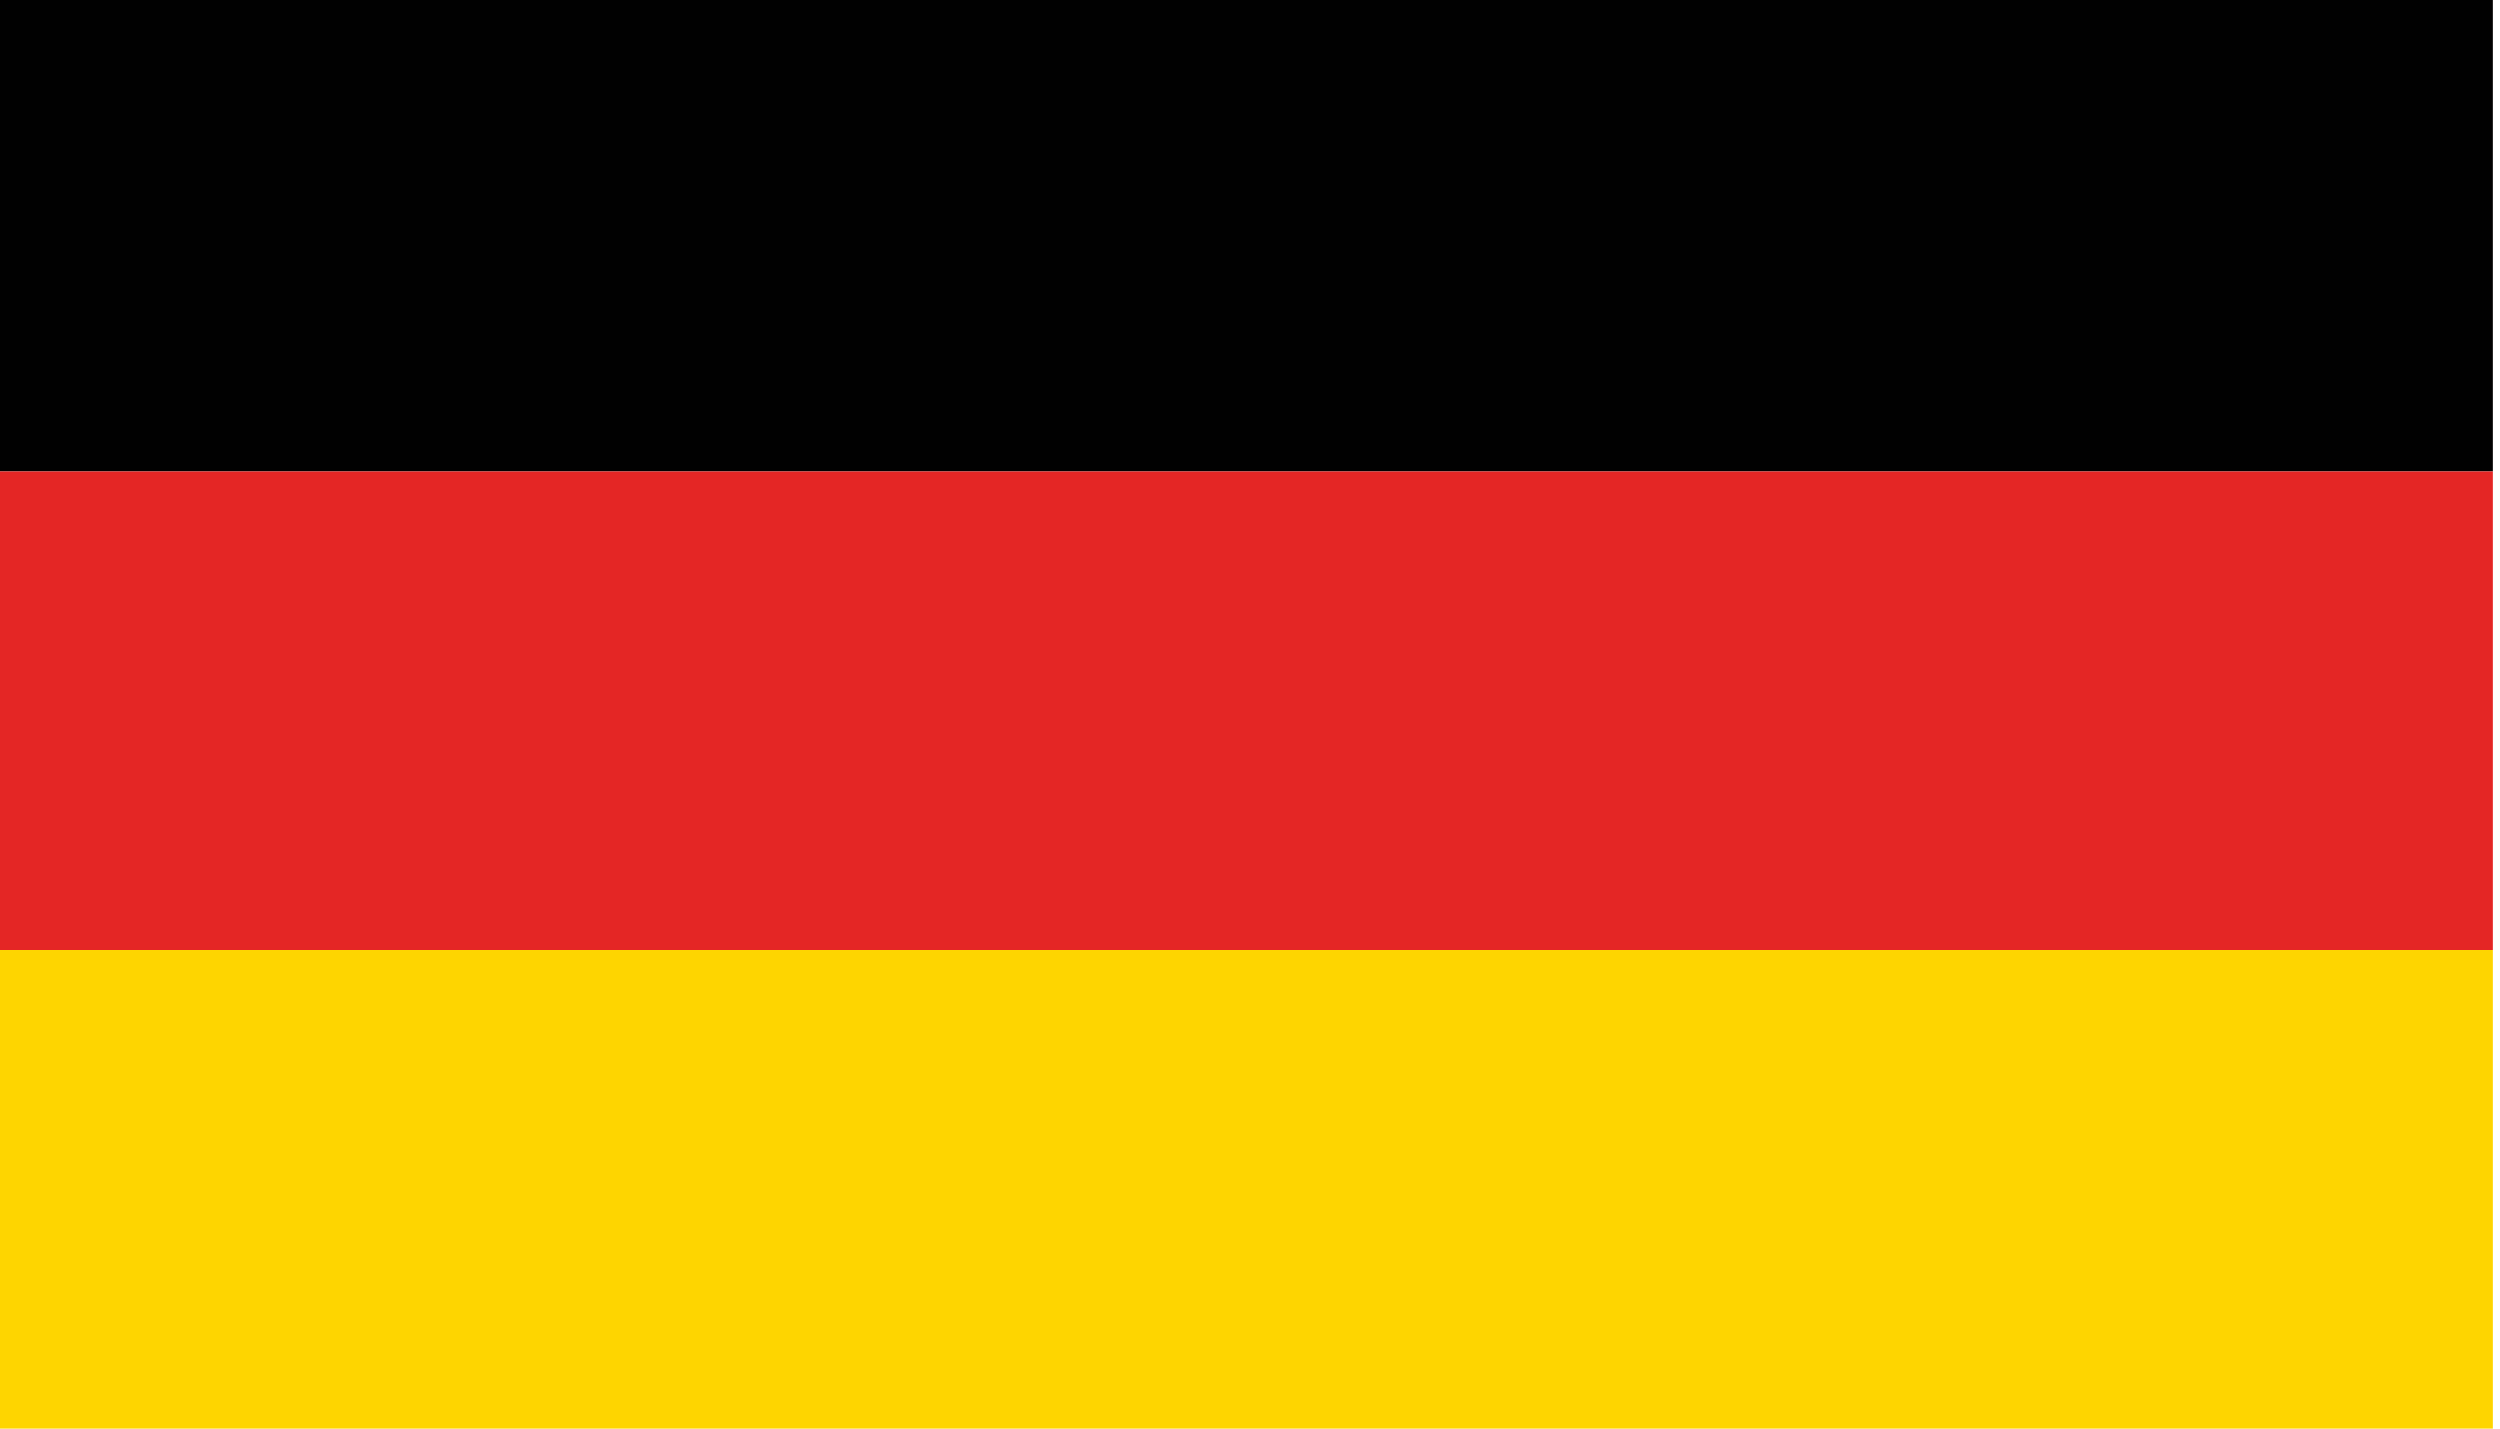
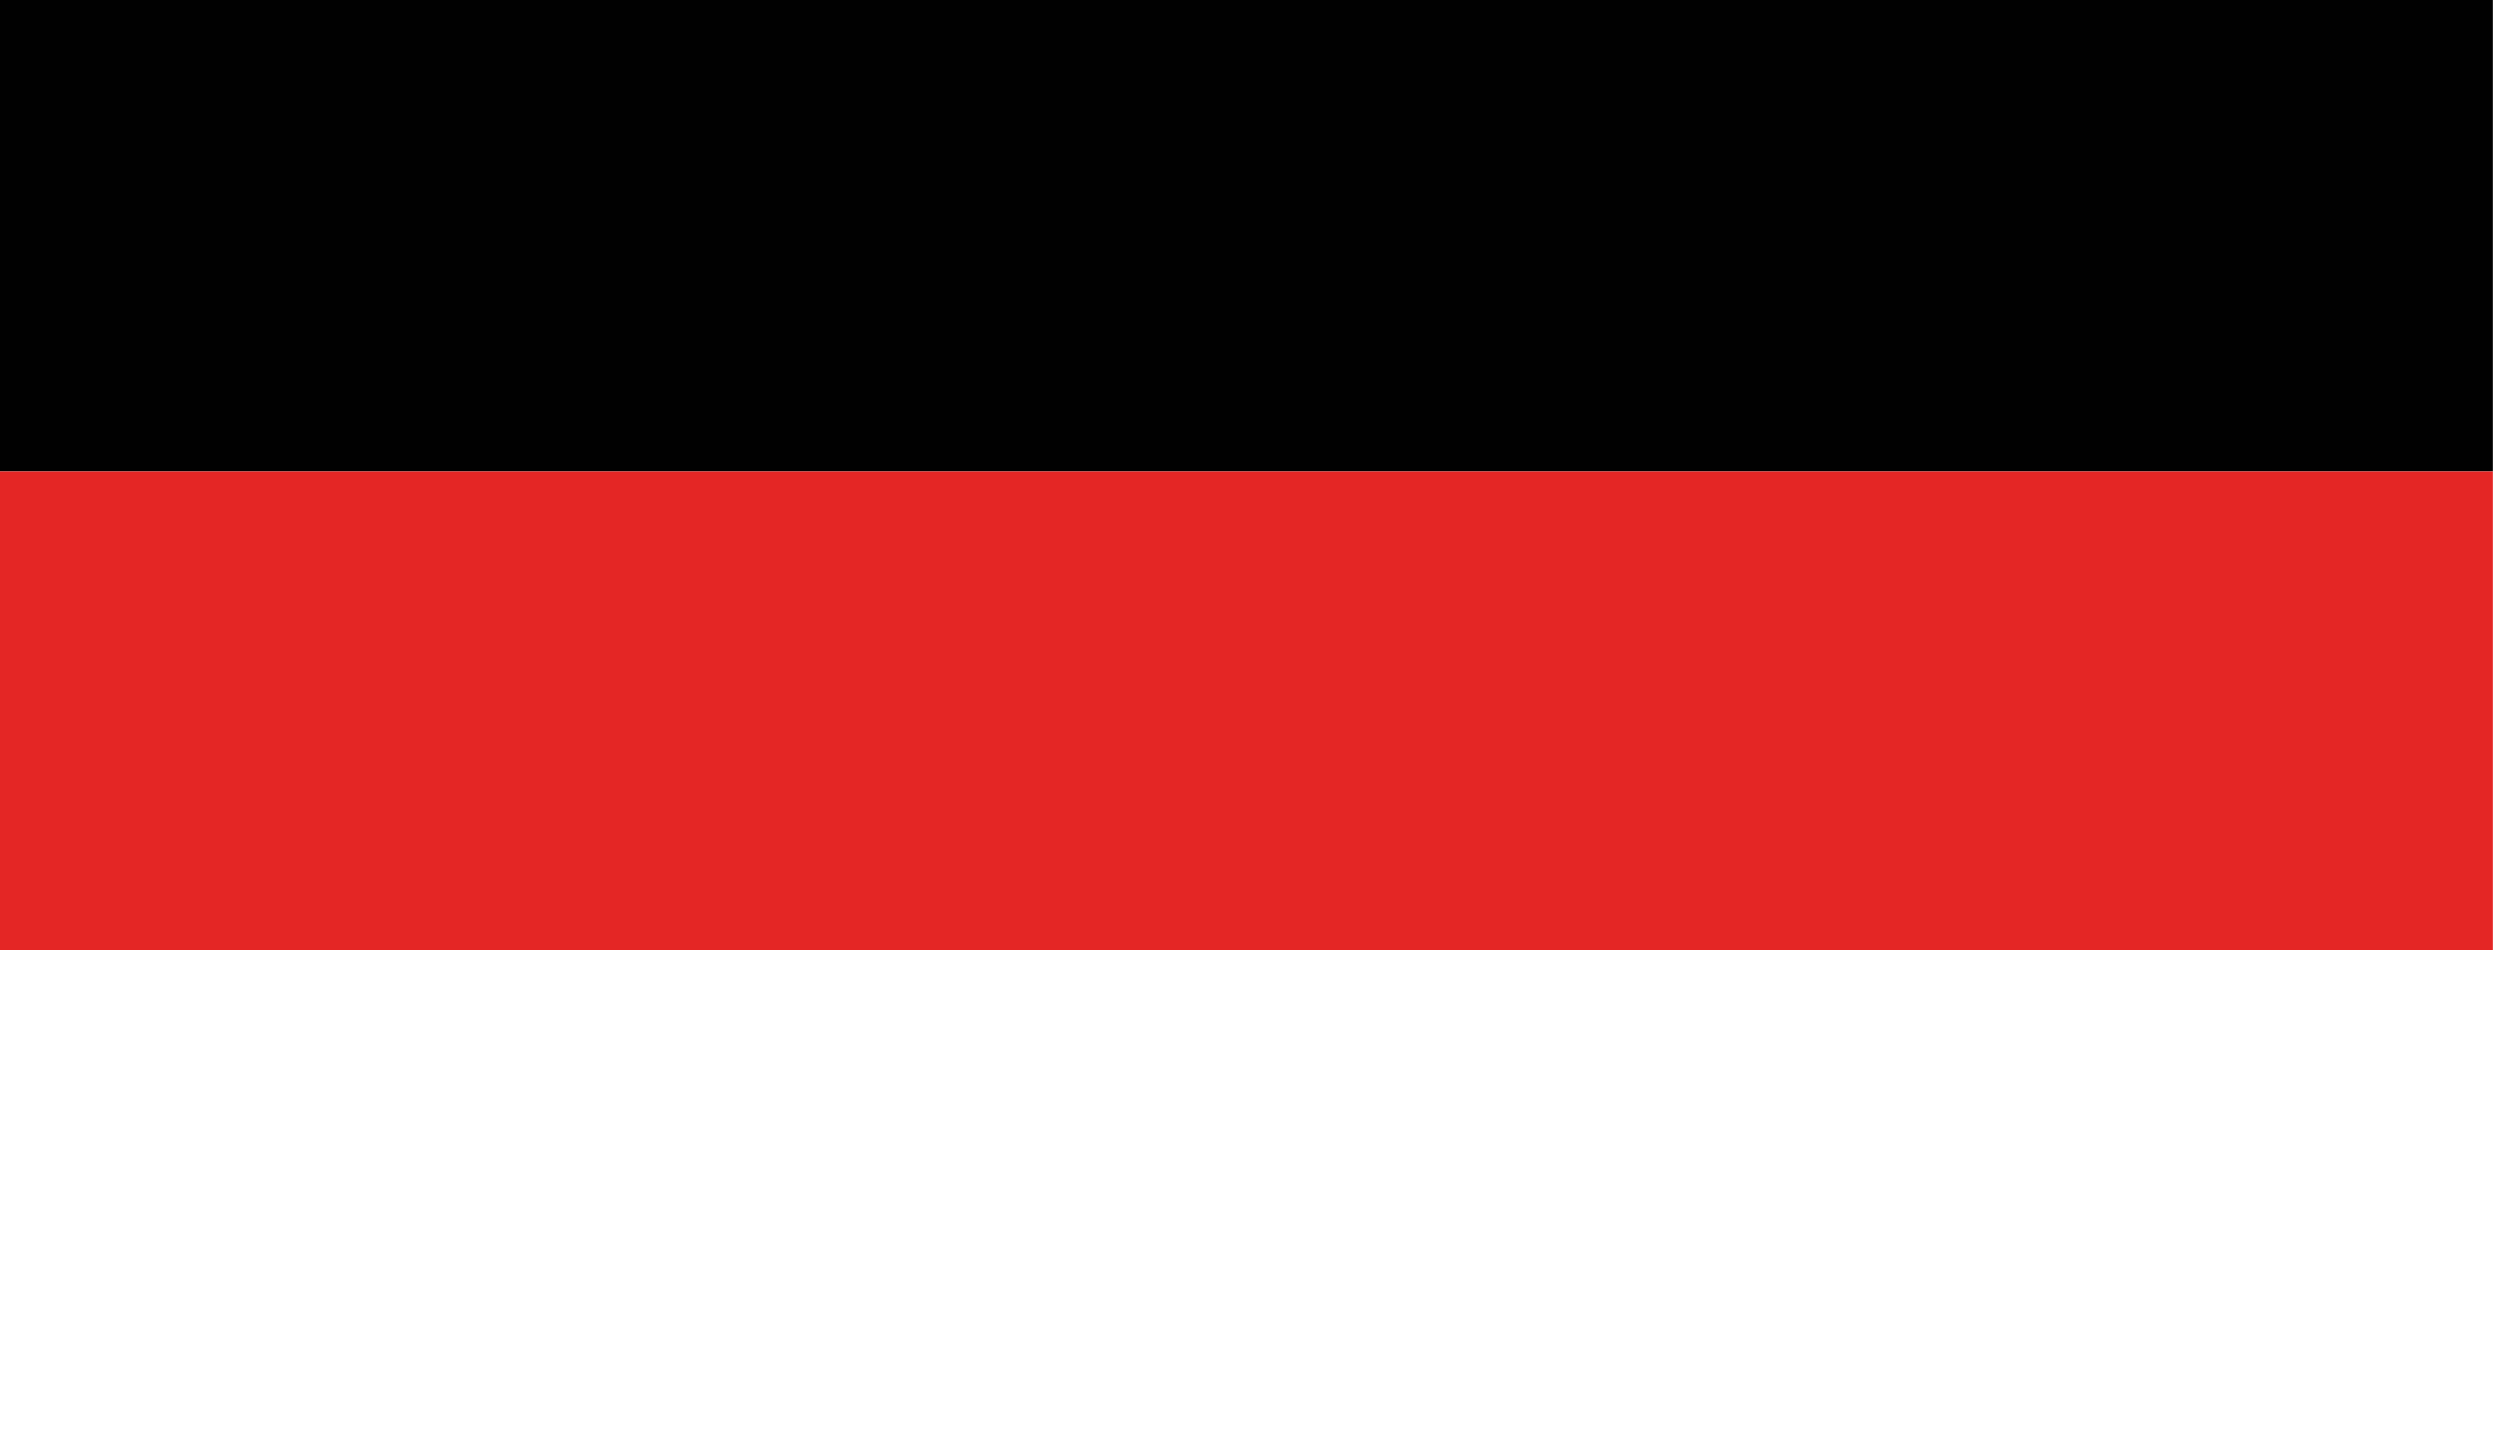
<svg xmlns="http://www.w3.org/2000/svg" version="1.1" id="Layer_1" x="0px" y="0px" viewBox="0 0 35 20" style="enable-background:new 0 0 35 20;" xml:space="preserve">
  <style type="text/css">
	.st0{fill:#010101;}
	.st1{fill:#E42625;}
	.st2{fill:#FED500;}
</style>
  <g>
    <rect x="0" y="-0.1" class="st0" width="34.9" height="6.7" />
    <rect x="0" y="6.6" class="st1" width="34.9" height="6.7" />
-     <rect x="0" y="13.3" class="st2" width="34.9" height="6.7" />
  </g>
</svg>